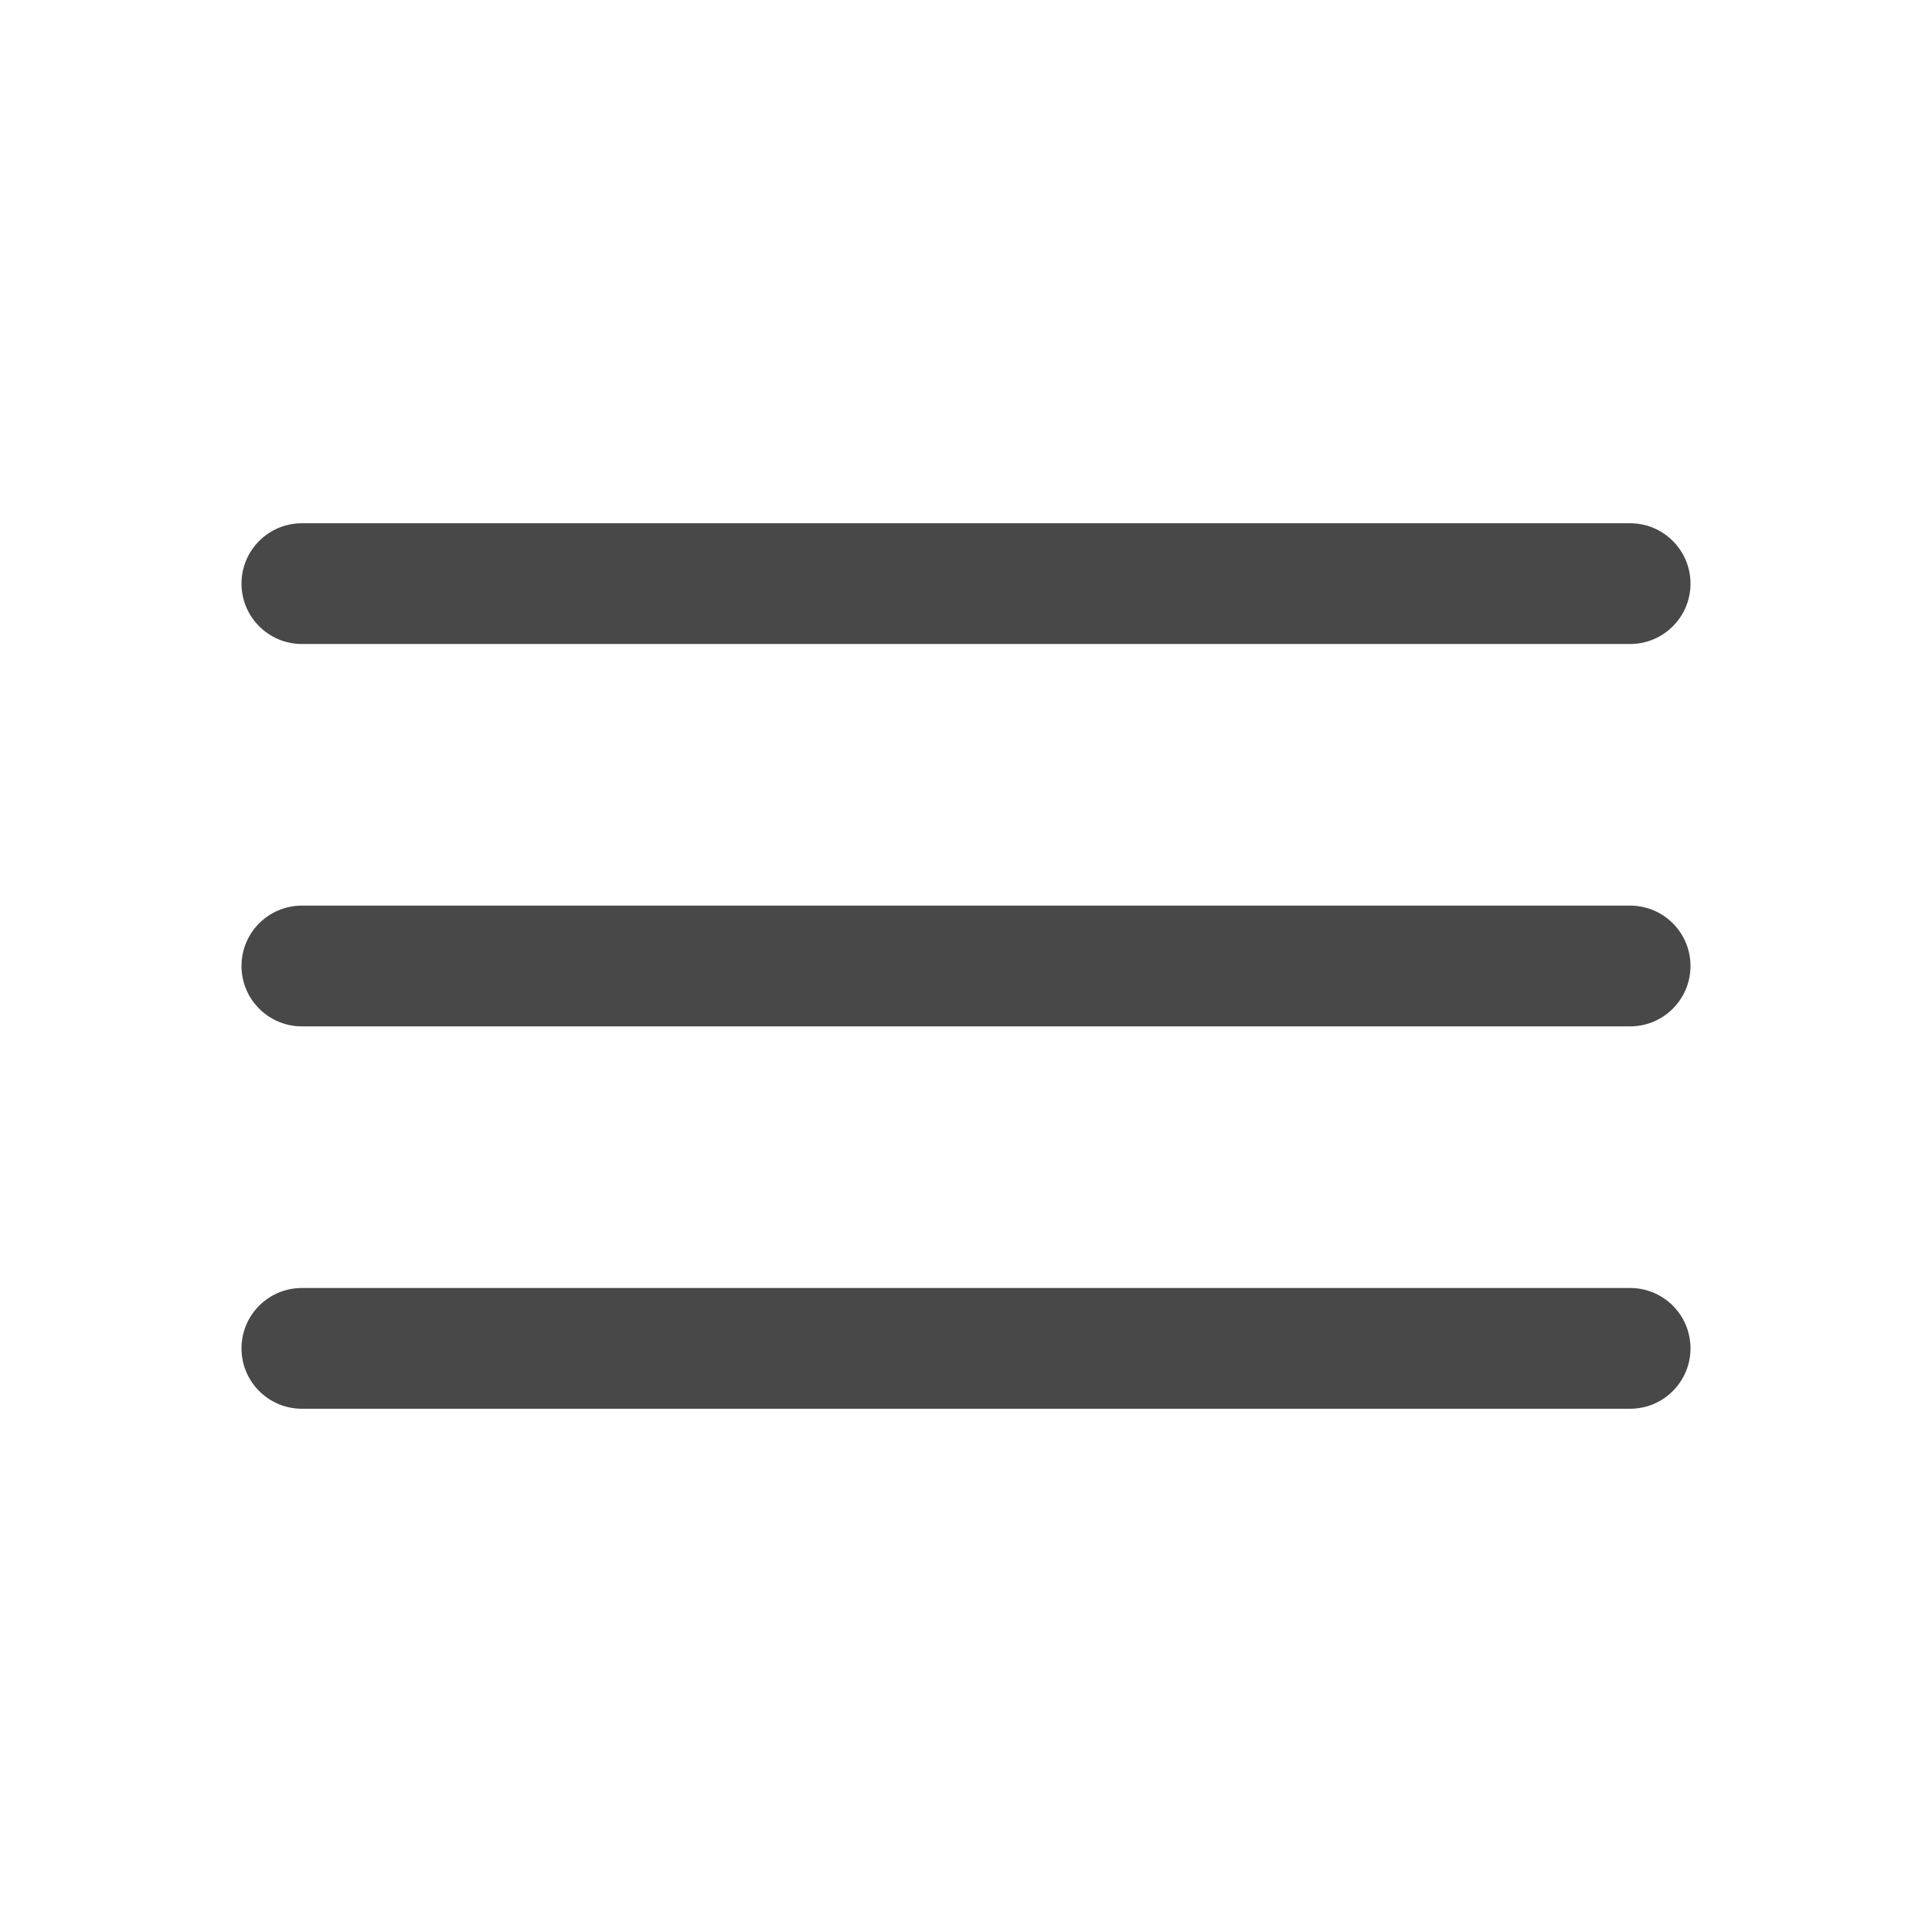
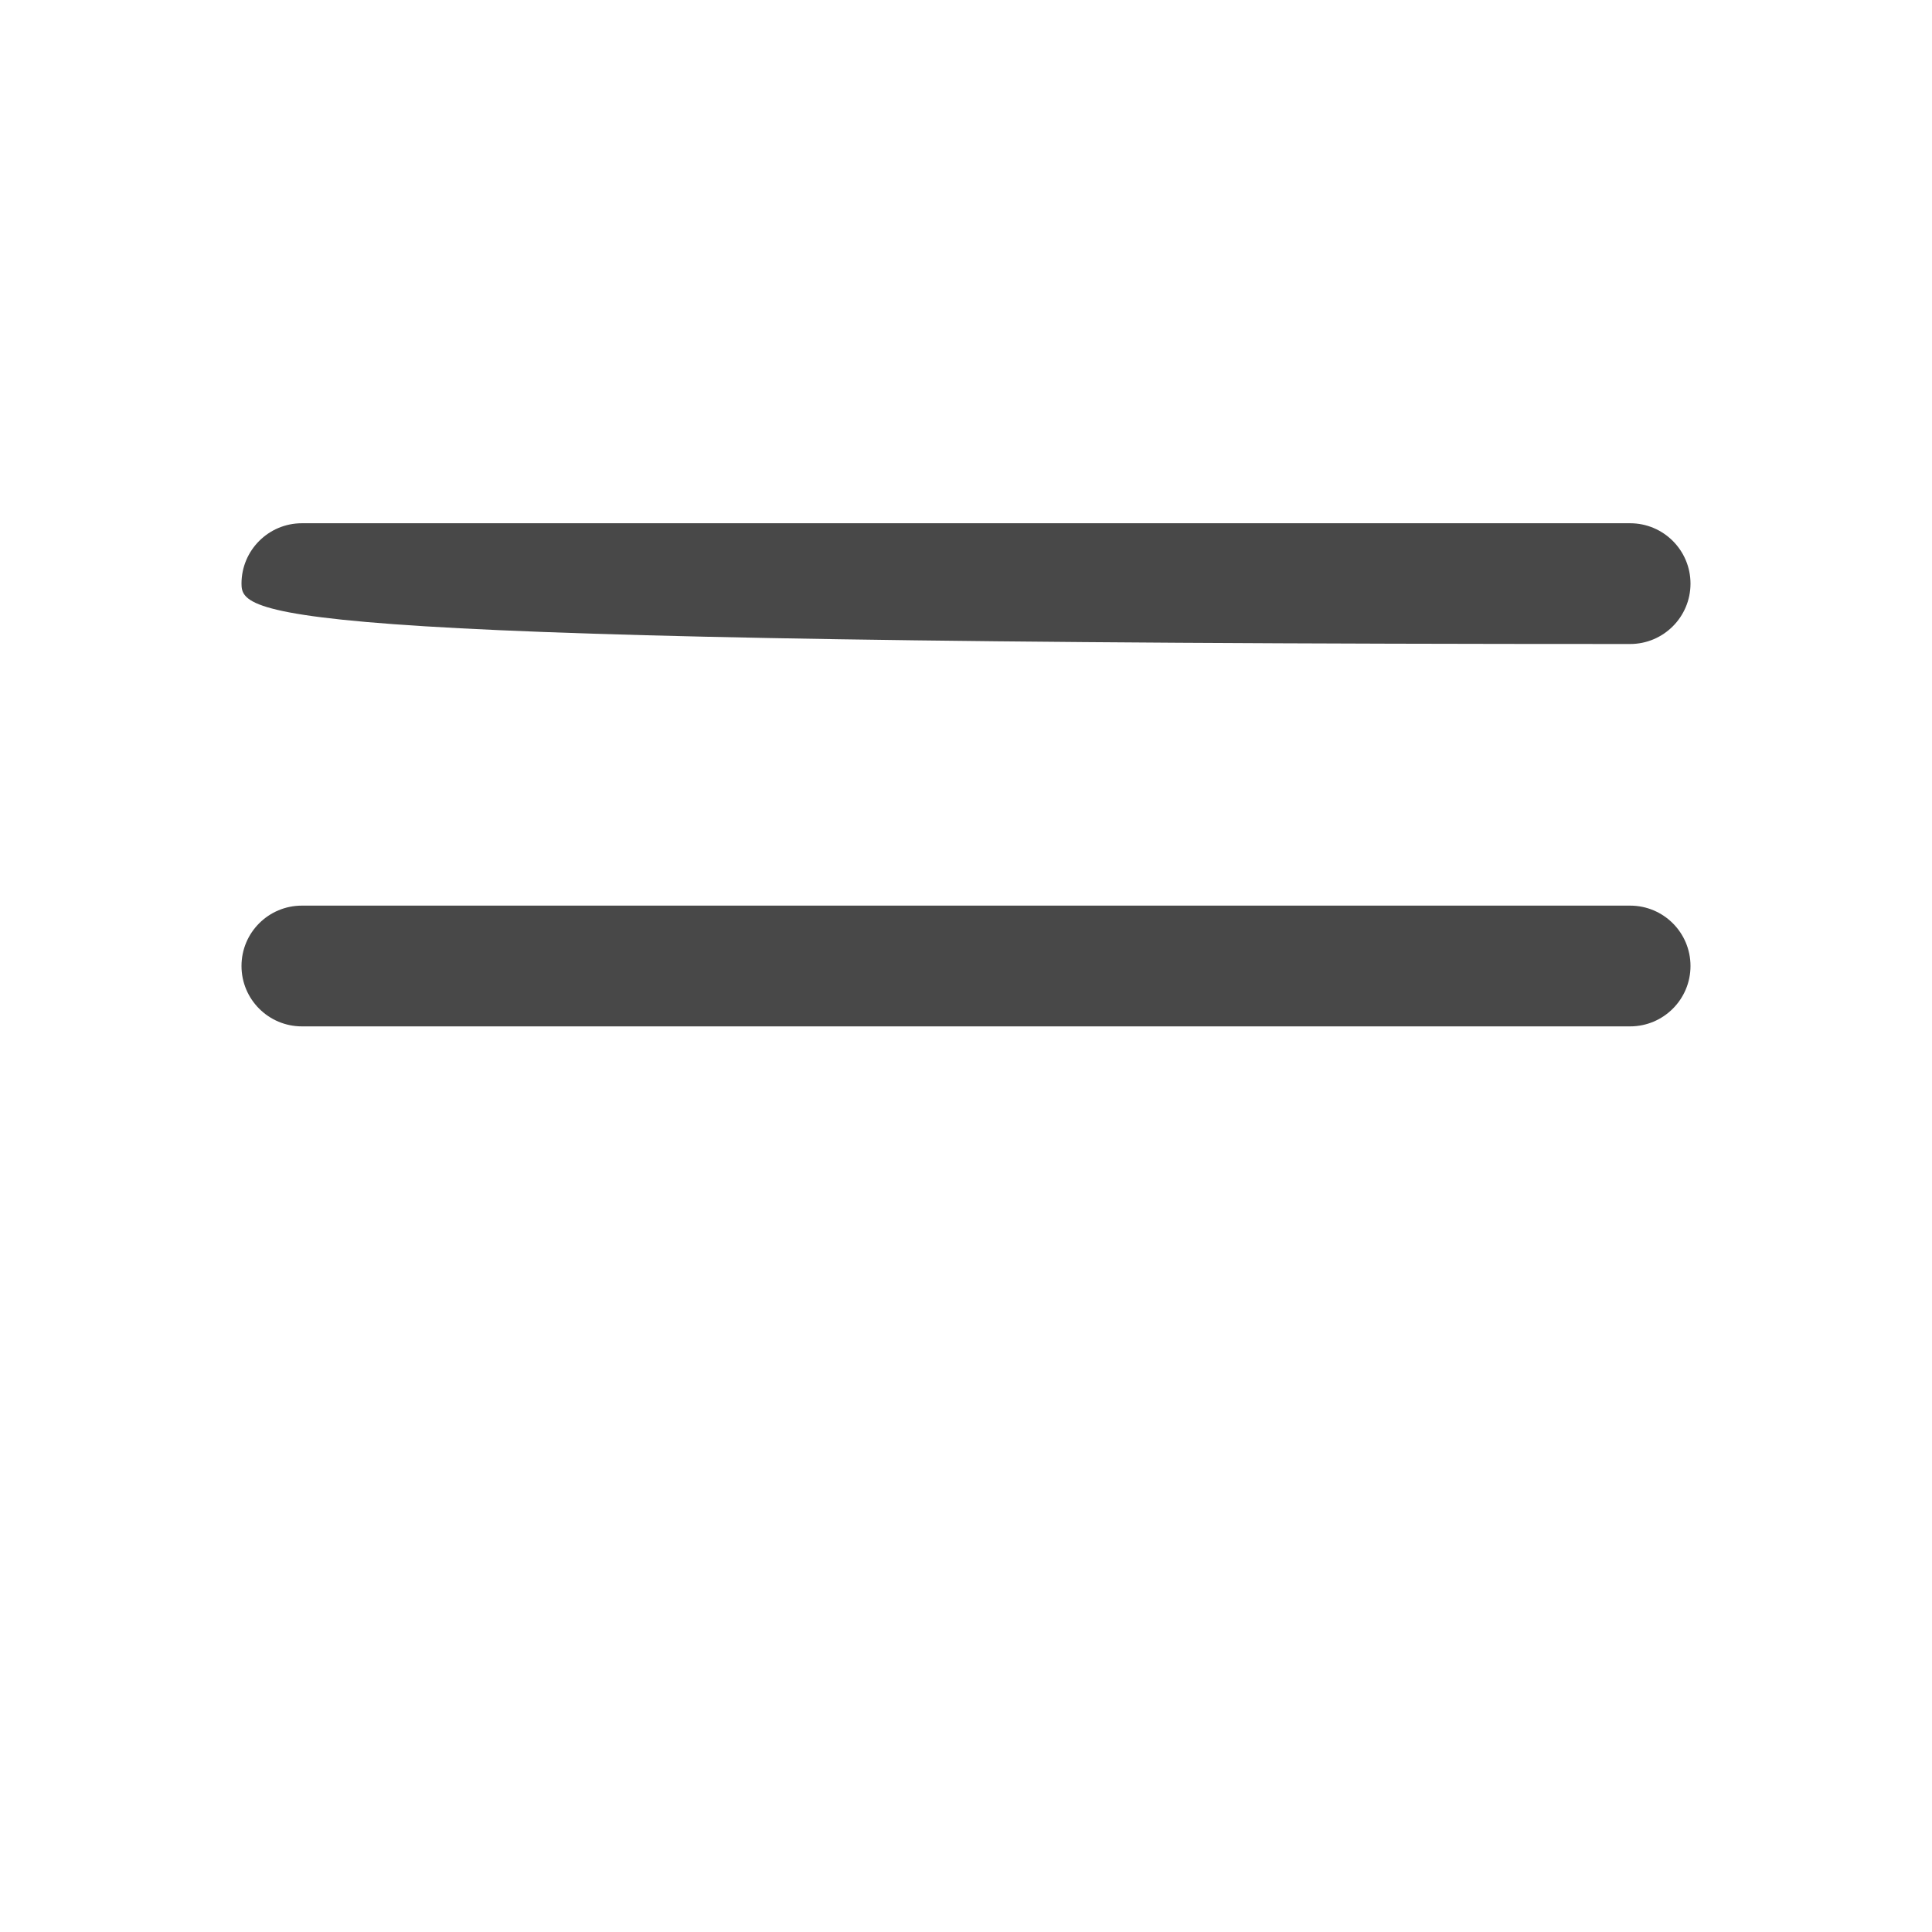
<svg xmlns="http://www.w3.org/2000/svg" width="24" height="24" viewBox="0 0 24 24" fill="none">
-   <path d="M3 7.25C3 6.836 3.336 6.5 3.75 6.5H20.25C20.664 6.5 21 6.836 21 7.25C21 7.664 20.664 8 20.25 8H3.75C3.336 8 3 7.664 3 7.25Z" fill="#484848" />
+   <path d="M3 7.25C3 6.836 3.336 6.5 3.75 6.5H20.25C20.664 6.5 21 6.836 21 7.25C21 7.664 20.664 8 20.25 8C3.336 8 3 7.664 3 7.25Z" fill="#484848" />
  <path d="M3.75 11.25C3.336 11.25 3 11.585 3 12C3 12.414 3.336 12.75 3.75 12.75H20.25C20.664 12.75 21 12.414 21 12C21 11.585 20.664 11.25 20.25 11.25H3.75Z" fill="#484848" />
-   <path d="M3 16.75C3 16.335 3.336 16 3.75 16H20.25C20.664 16 21 16.335 21 16.75C21 17.164 20.664 17.5 20.25 17.5H3.75C3.336 17.5 3 17.164 3 16.75Z" fill="#484848" />
</svg>